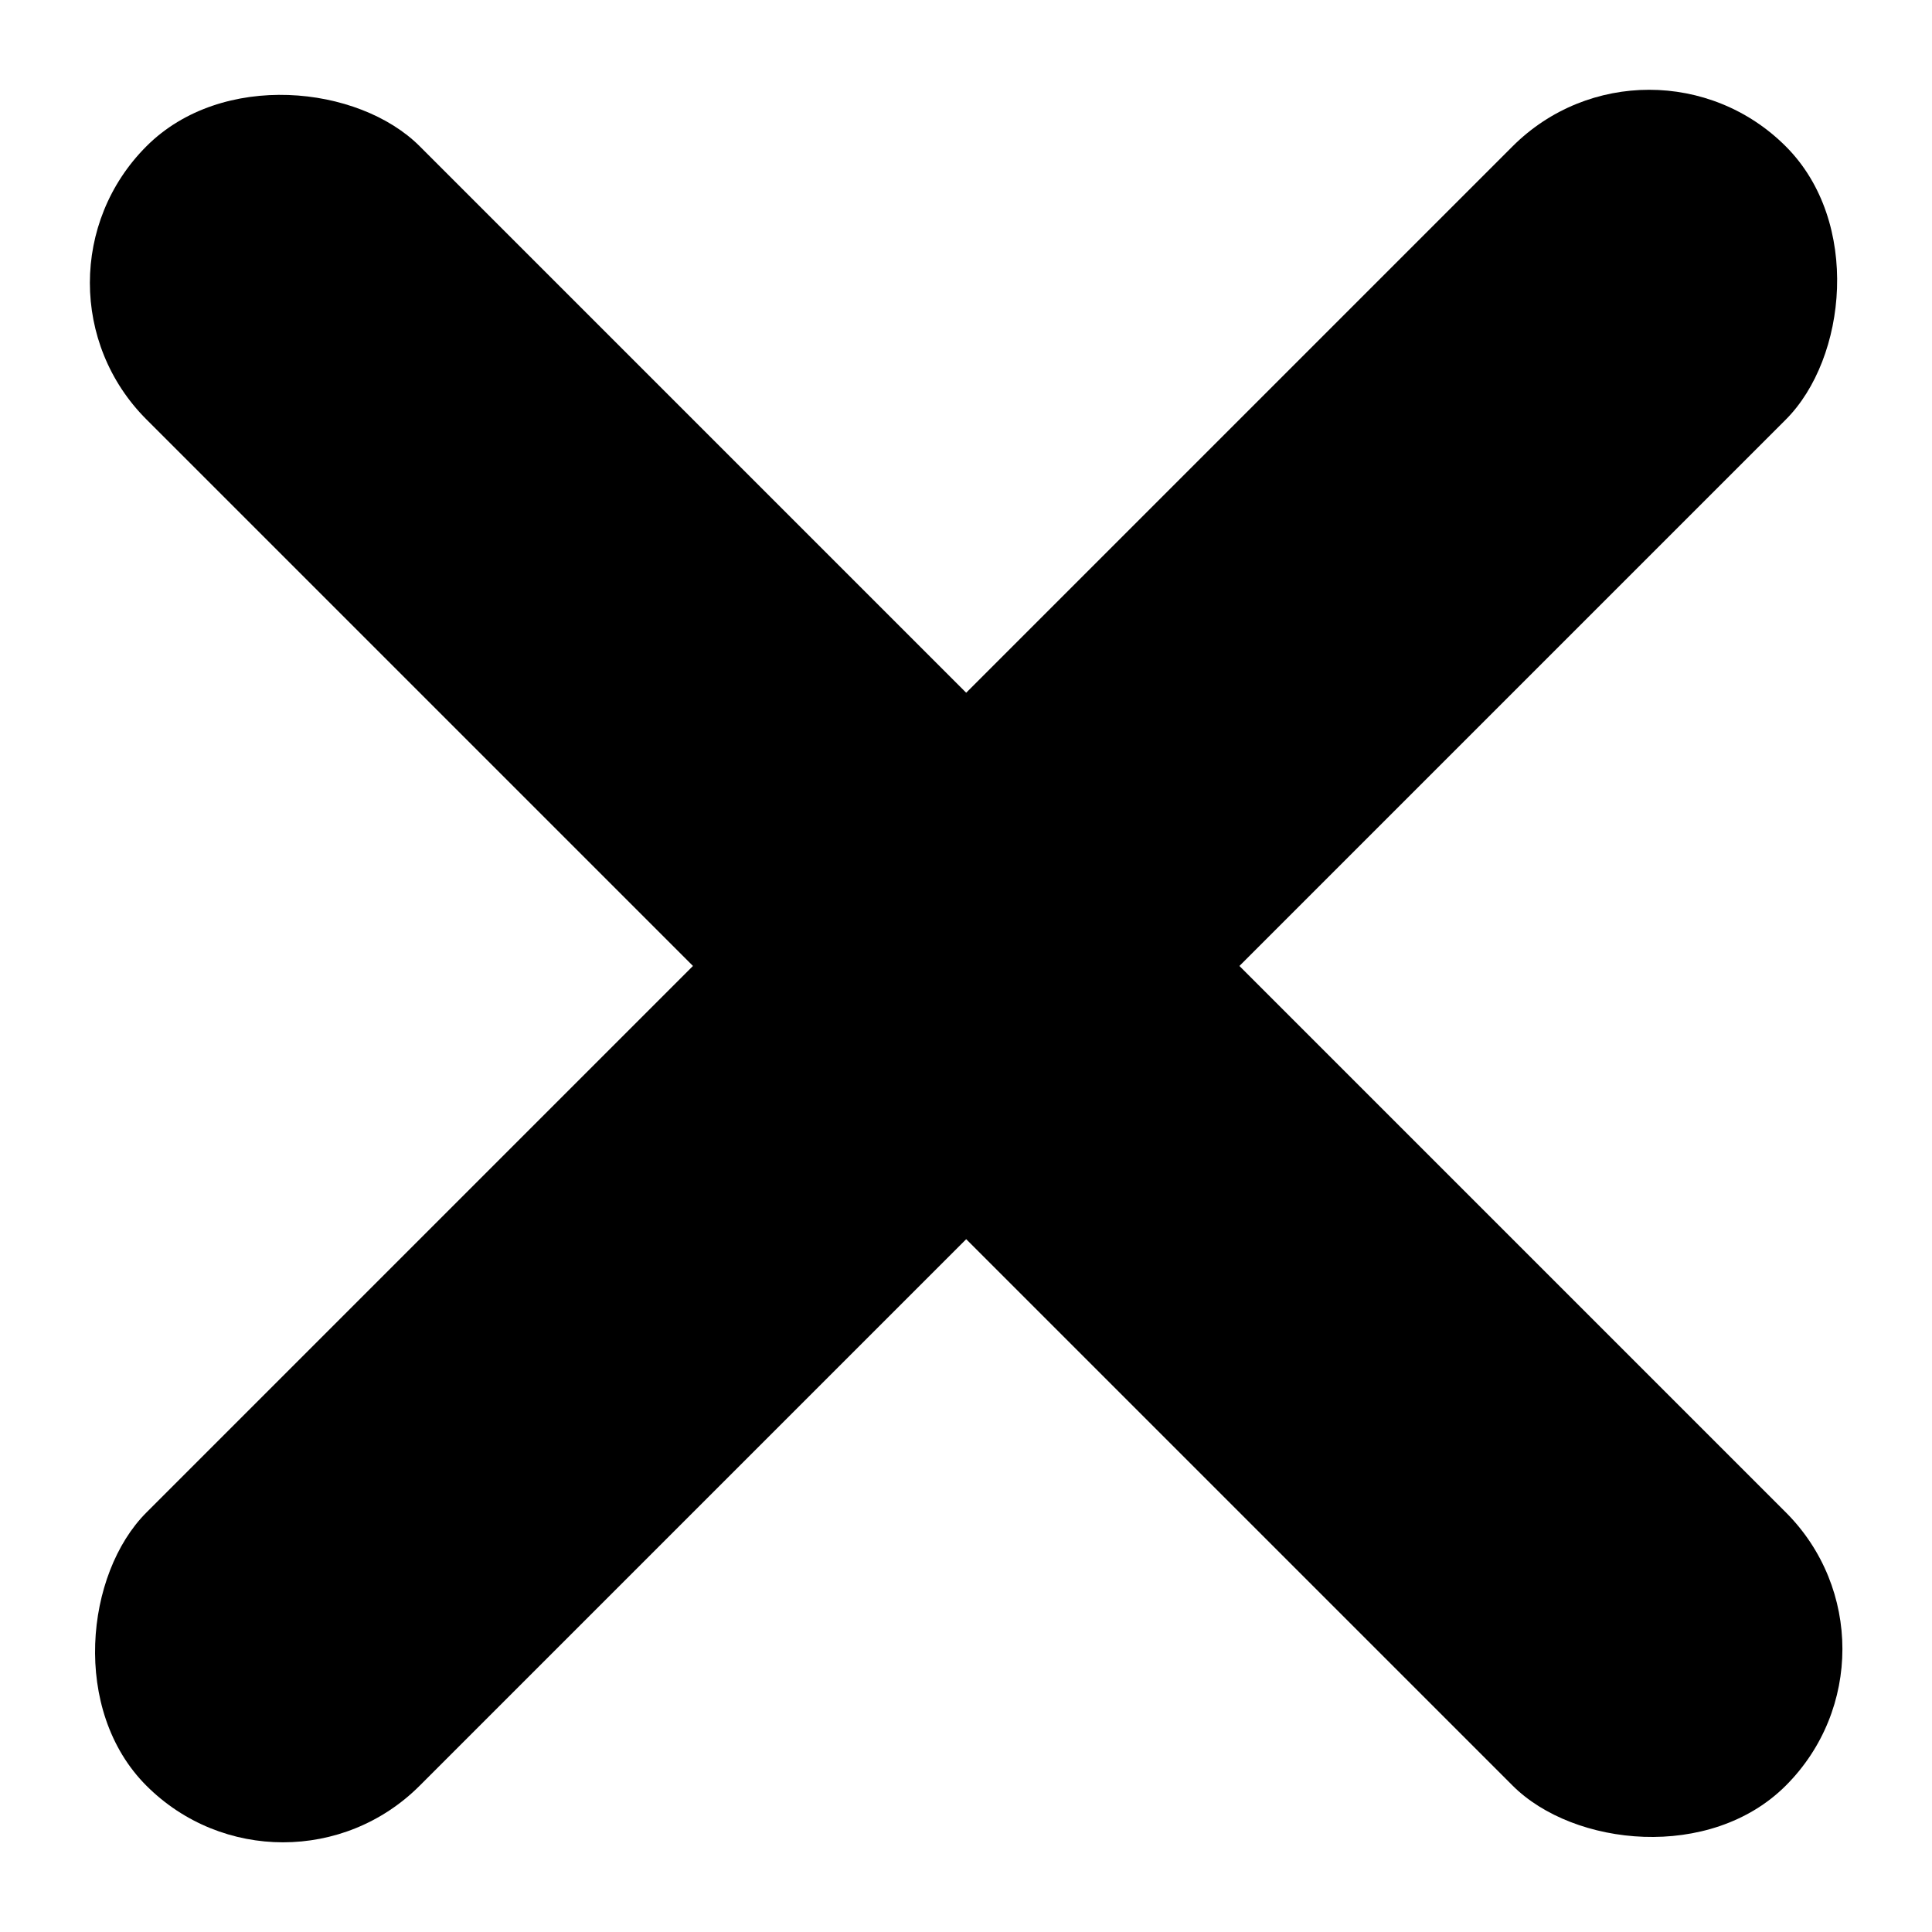
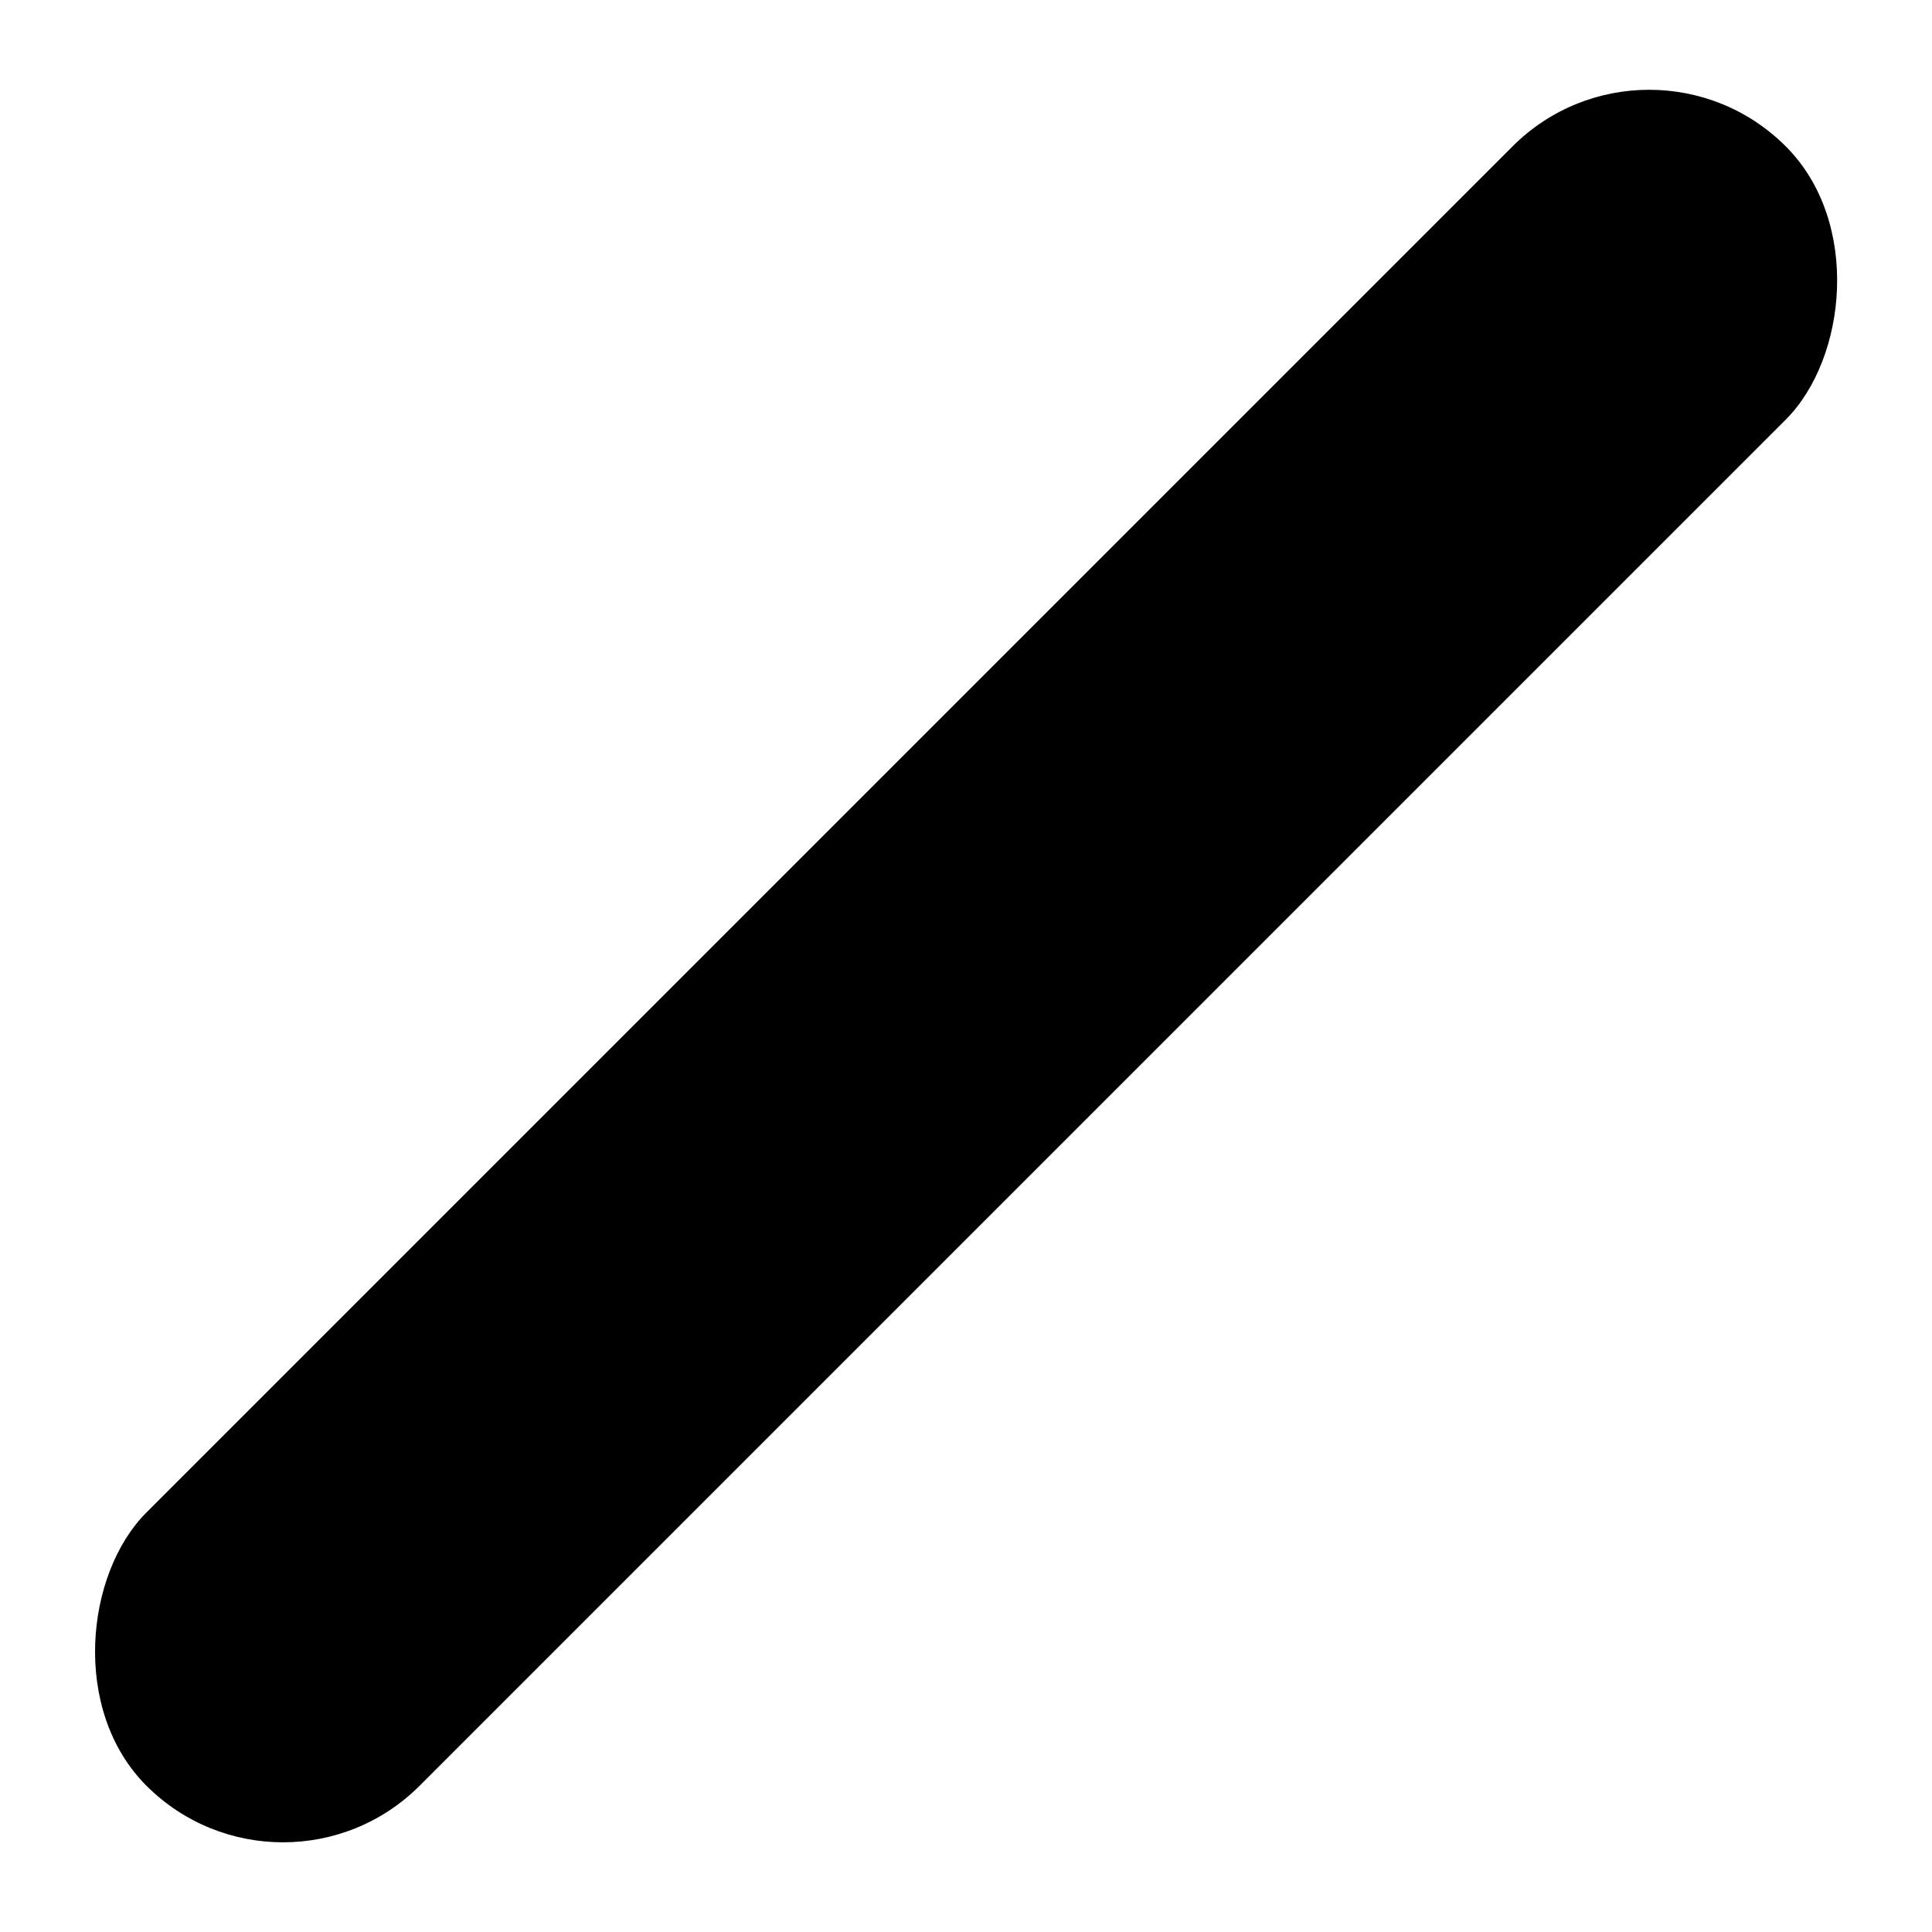
<svg xmlns="http://www.w3.org/2000/svg" width="10" height="10" viewBox="0 0 10 10" fill="none">
-   <rect x="0.051" y="1.464" width="2" height="12" rx="1" transform="rotate(-45 0.051 1.464)" fill="black" />
  <rect x="1.465" y="9.95" width="2" height="12" rx="1" transform="rotate(-135 1.465 9.95)" fill="black" />
</svg>